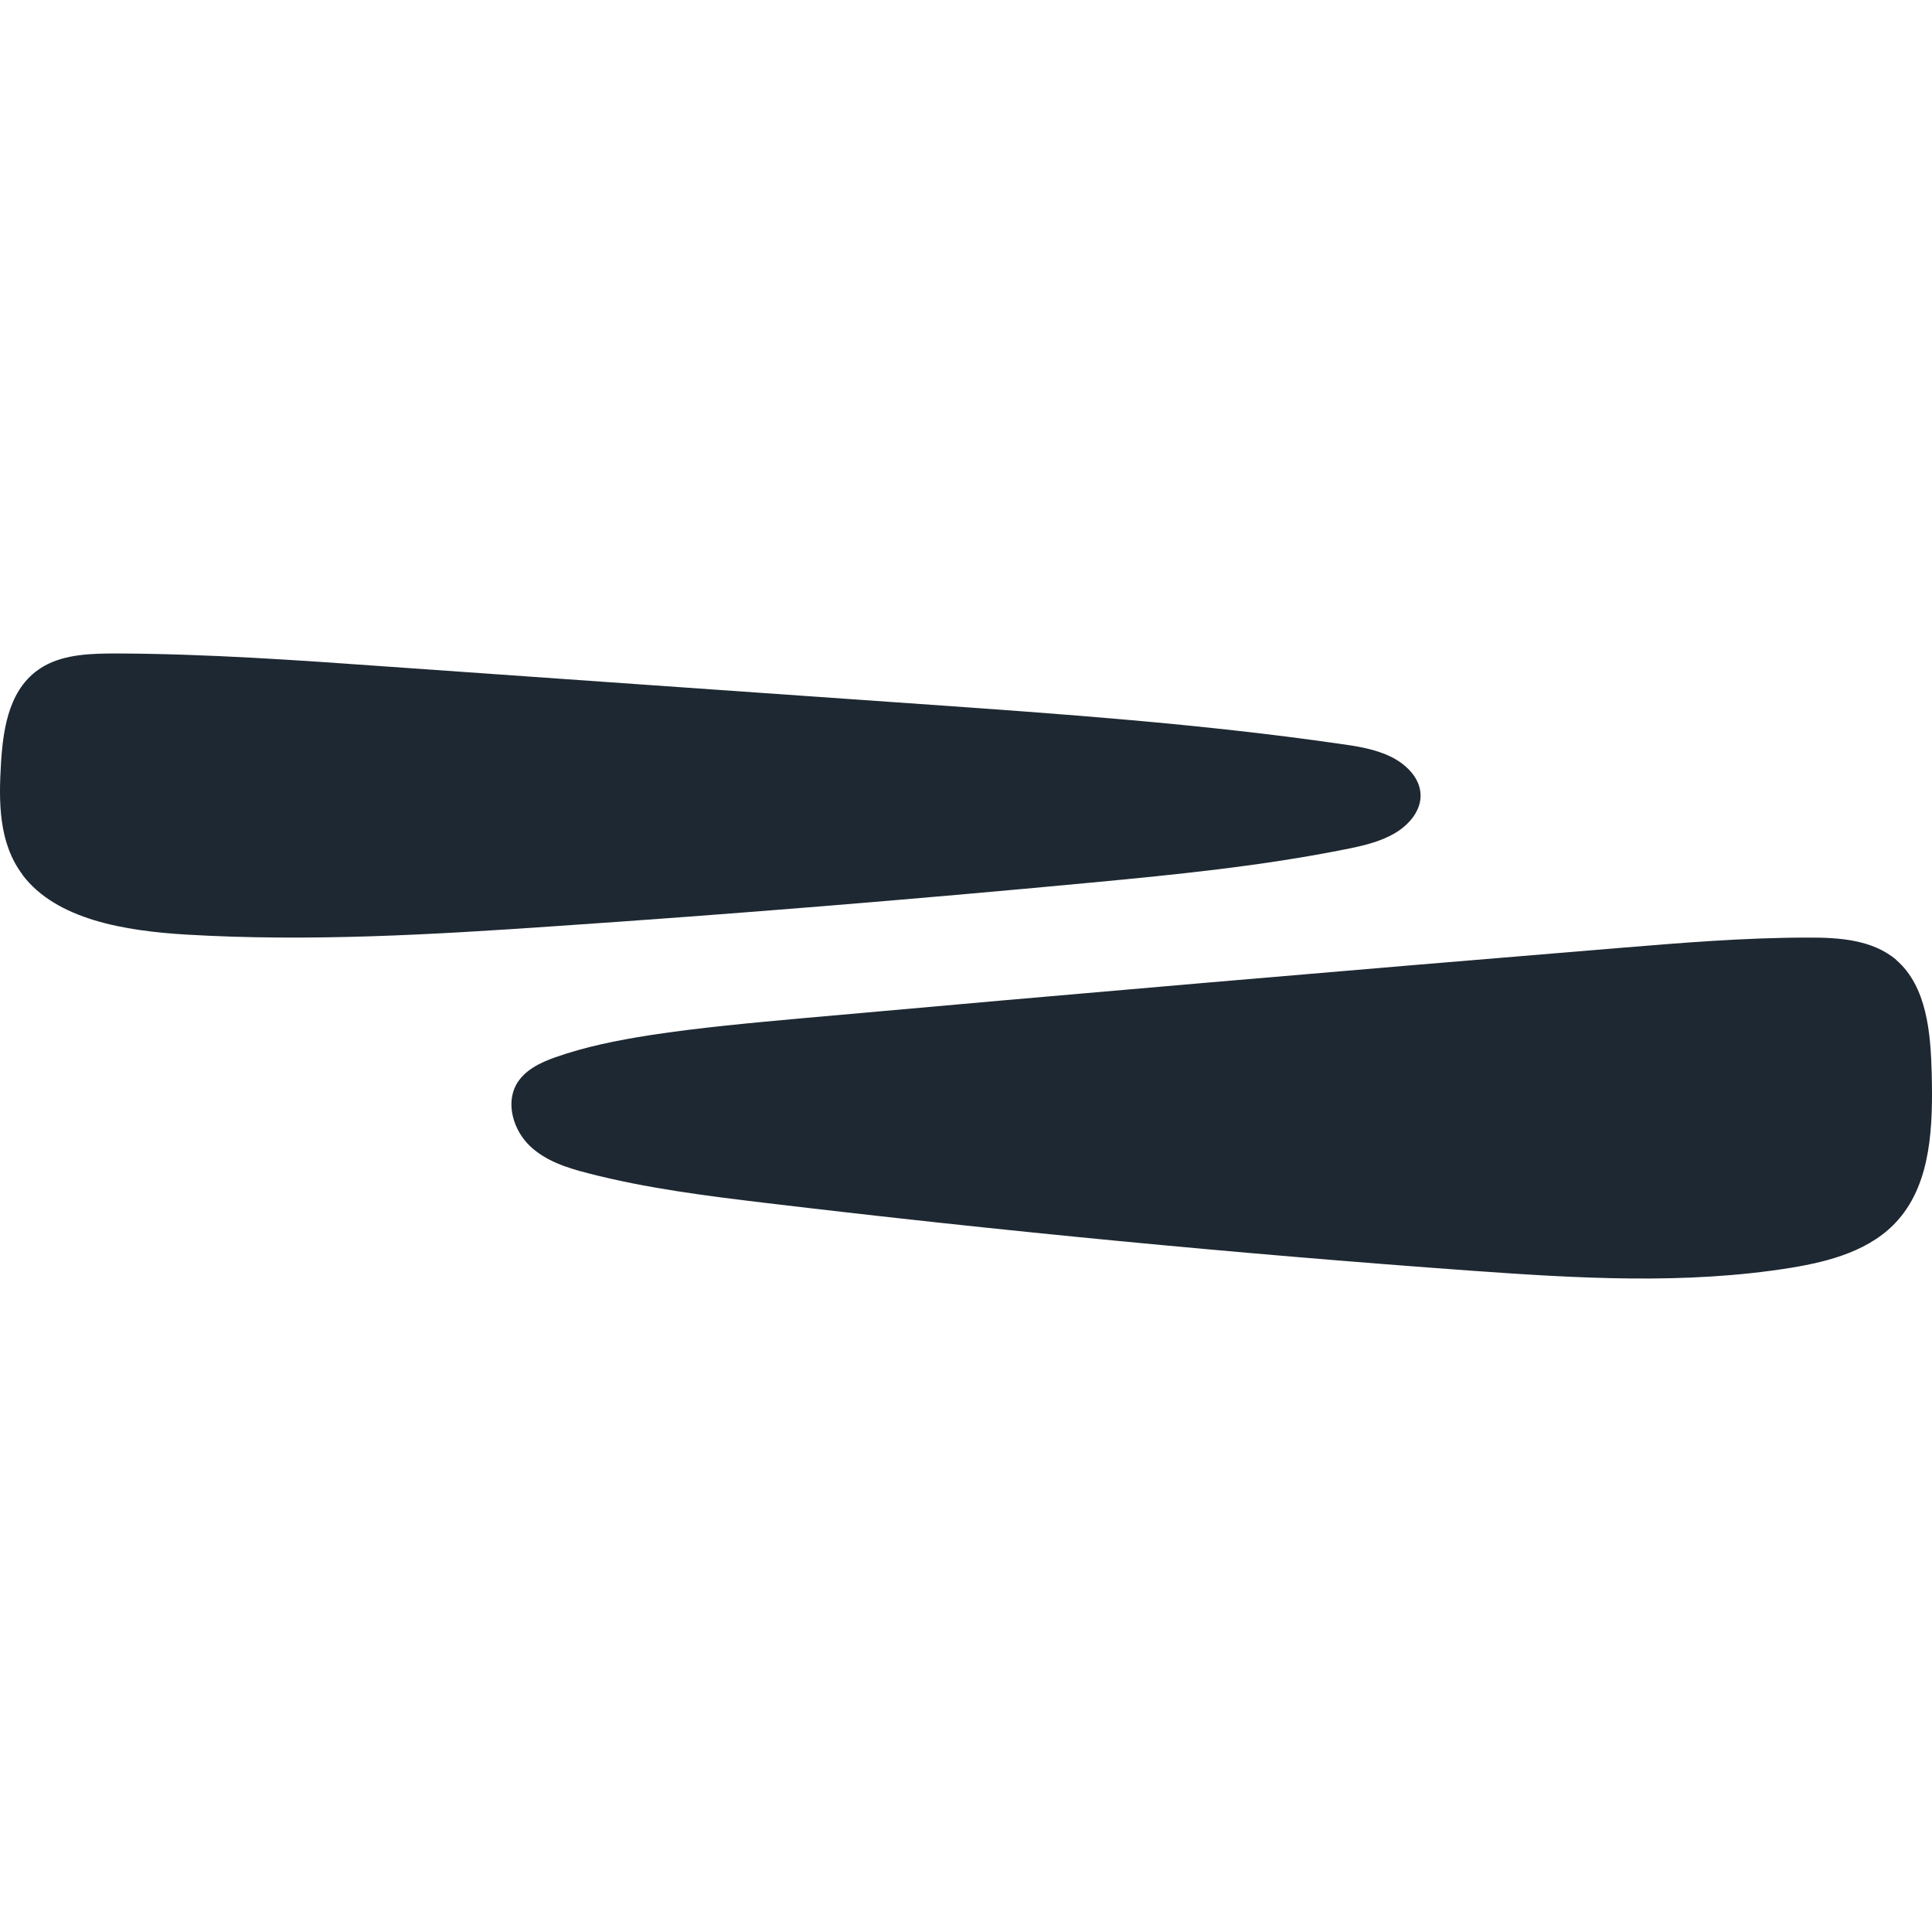
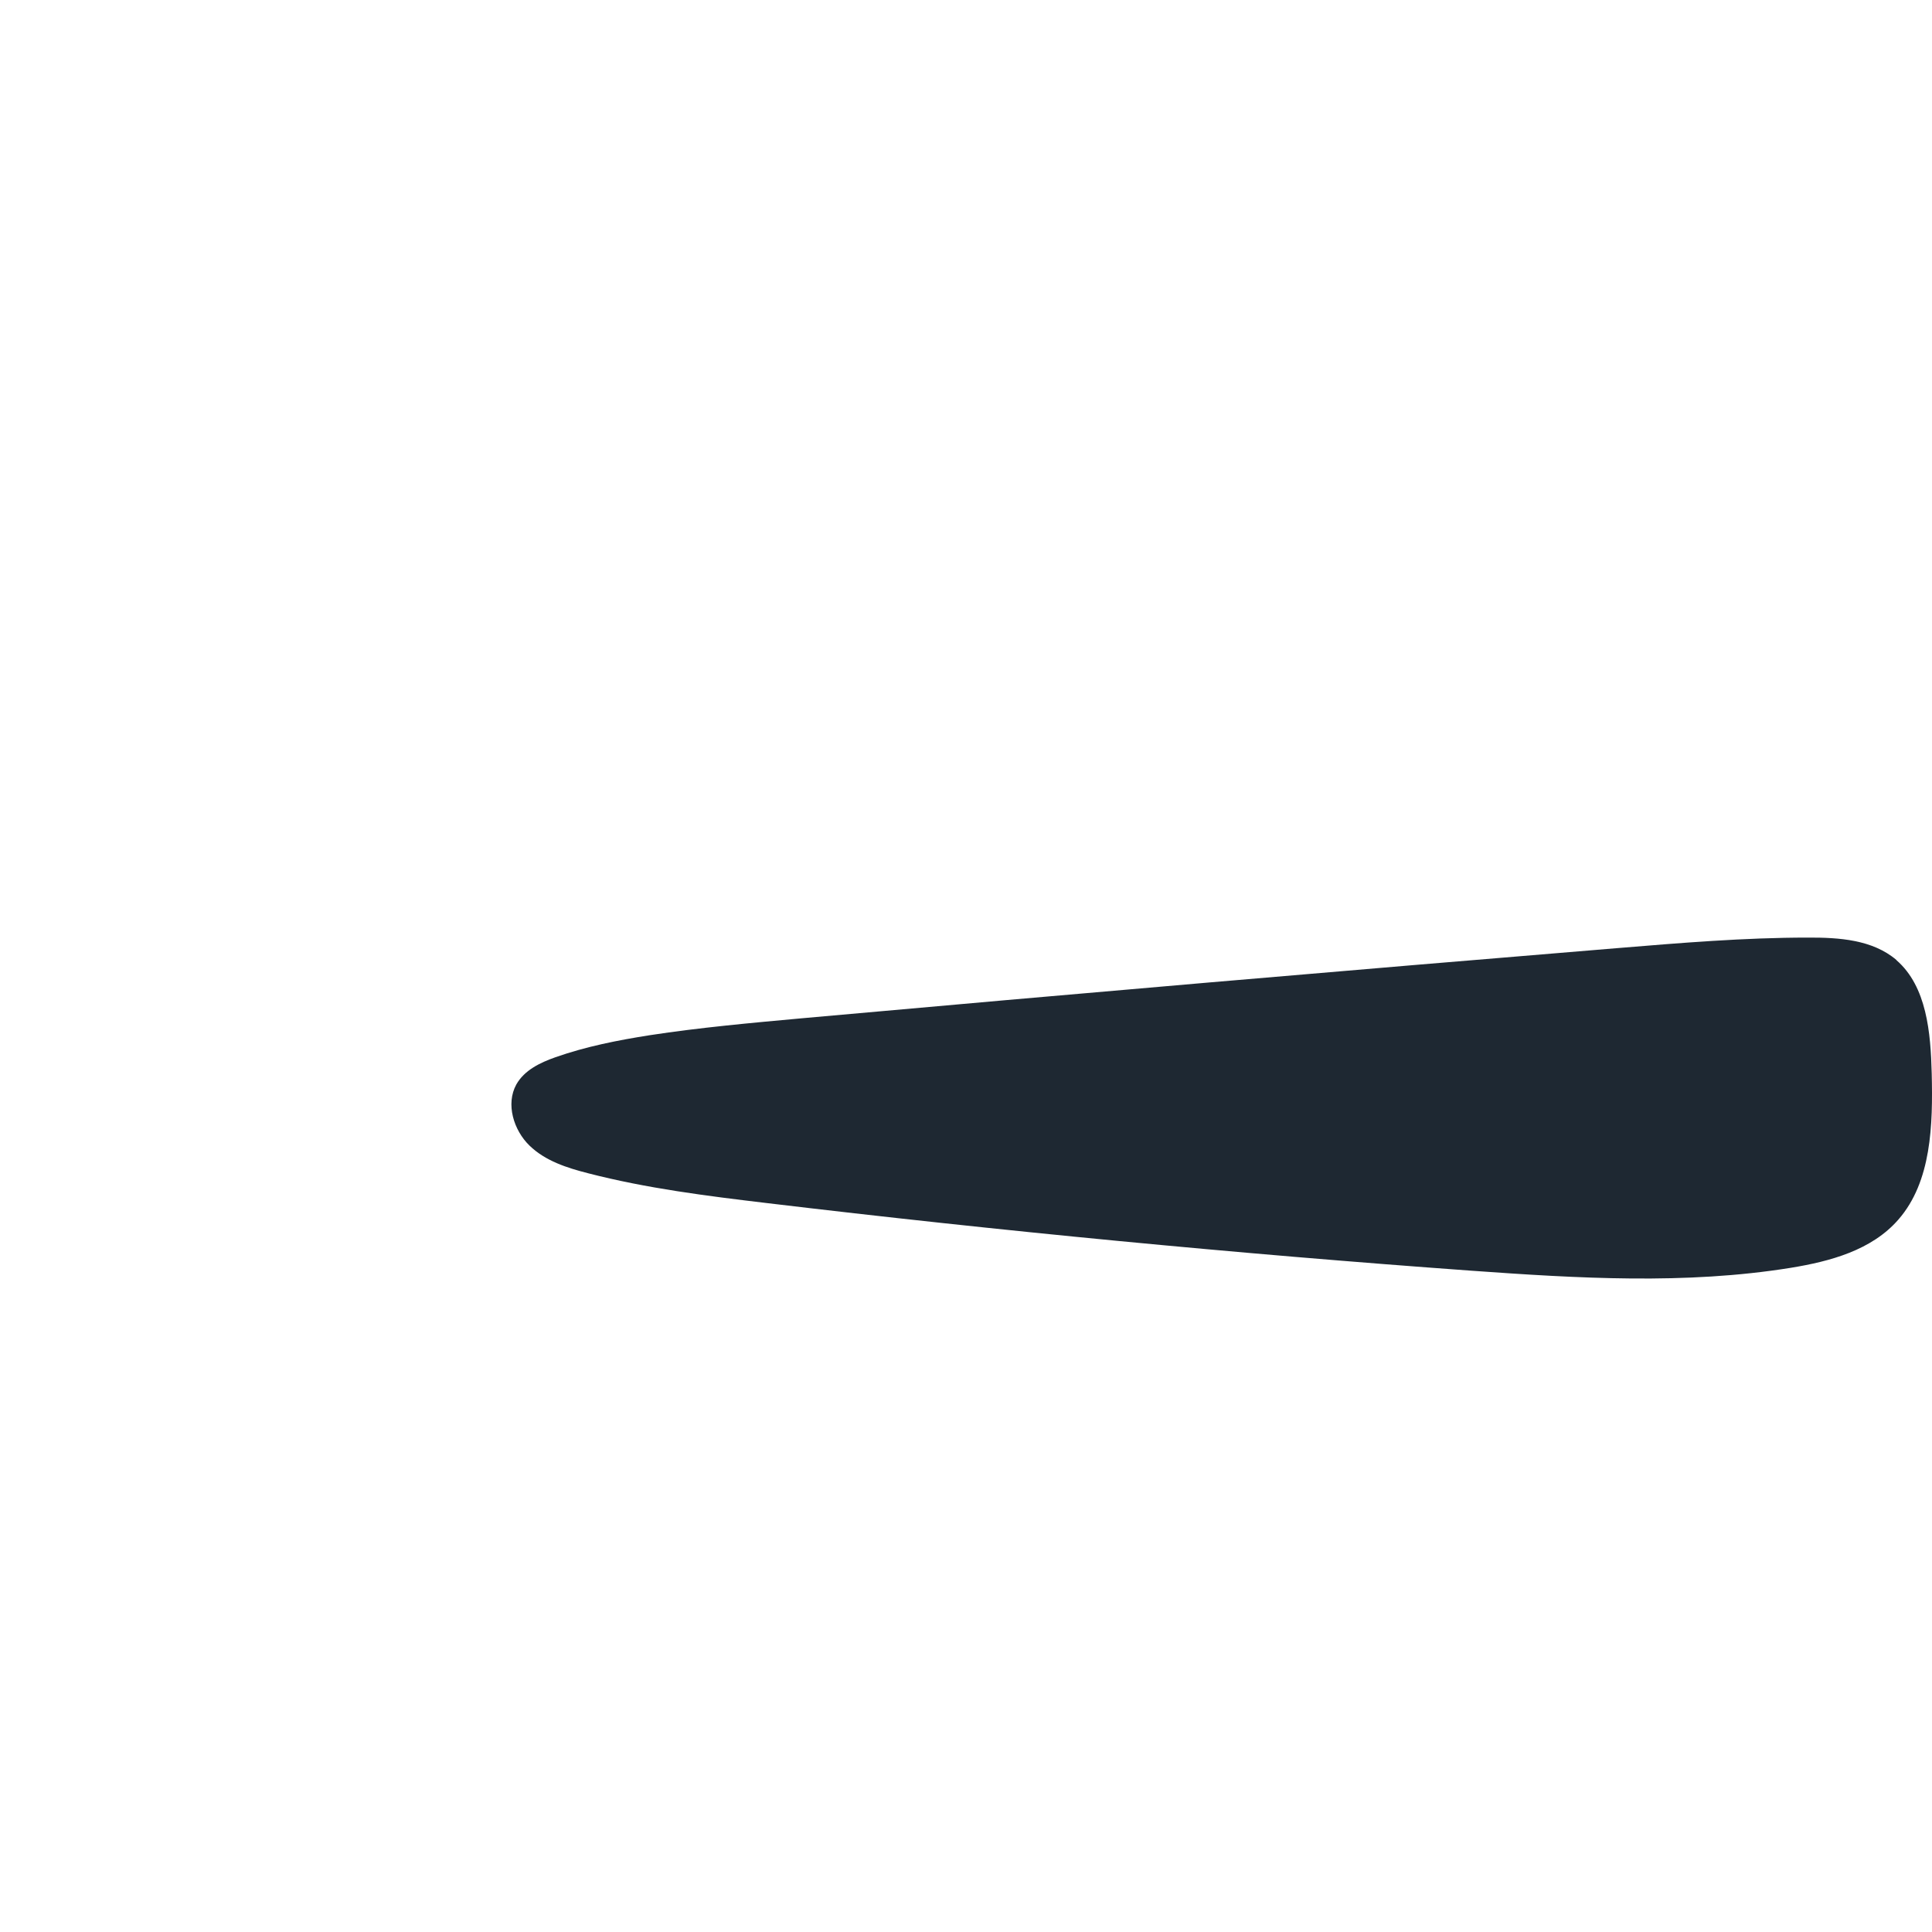
<svg xmlns="http://www.w3.org/2000/svg" width="34" height="34" viewBox="0 0 34 34" fill="none">
-   <path d="M0.4 15.398C-0.029 14.832 -0.023 14.102 0.018 13.422C0.058 12.789 0.168 12.068 0.775 11.722C1.143 11.512 1.613 11.5 2.051 11.5C3.648 11.506 5.239 11.618 6.834 11.732C9.956 11.952 13.077 12.172 16.2 12.39C18.669 12.563 21.137 12.738 23.579 13.09C23.892 13.133 24.209 13.184 24.487 13.322C24.761 13.46 24.99 13.699 24.999 13.979C25.013 14.252 24.813 14.505 24.55 14.661C24.289 14.816 23.977 14.887 23.672 14.947C22.207 15.24 20.713 15.39 19.219 15.531C16.069 15.828 12.915 16.086 9.757 16.3C7.6 16.449 5.436 16.575 3.275 16.447C2.199 16.382 0.995 16.186 0.397 15.398" fill="#1E2832" />
  <path d="M33.374 16.897C33.907 17.359 33.977 18.171 33.995 18.891C34.017 19.795 33.992 20.795 33.408 21.463C32.938 22.003 32.207 22.198 31.517 22.311C29.66 22.611 27.765 22.496 25.89 22.362C21.751 22.062 17.617 21.665 13.494 21.172C12.437 21.046 11.383 20.914 10.348 20.647C9.98 20.553 9.597 20.431 9.319 20.161C9.04 19.891 8.896 19.429 9.087 19.084C9.229 18.833 9.505 18.701 9.771 18.607C10.31 18.417 10.87 18.307 11.434 18.218C12.322 18.082 13.217 18.002 14.112 17.92C18.891 17.49 23.673 17.08 28.455 16.686C29.573 16.594 30.694 16.5 31.819 16.5C32.363 16.498 32.952 16.535 33.374 16.894" fill="#1E2832" />
</svg>